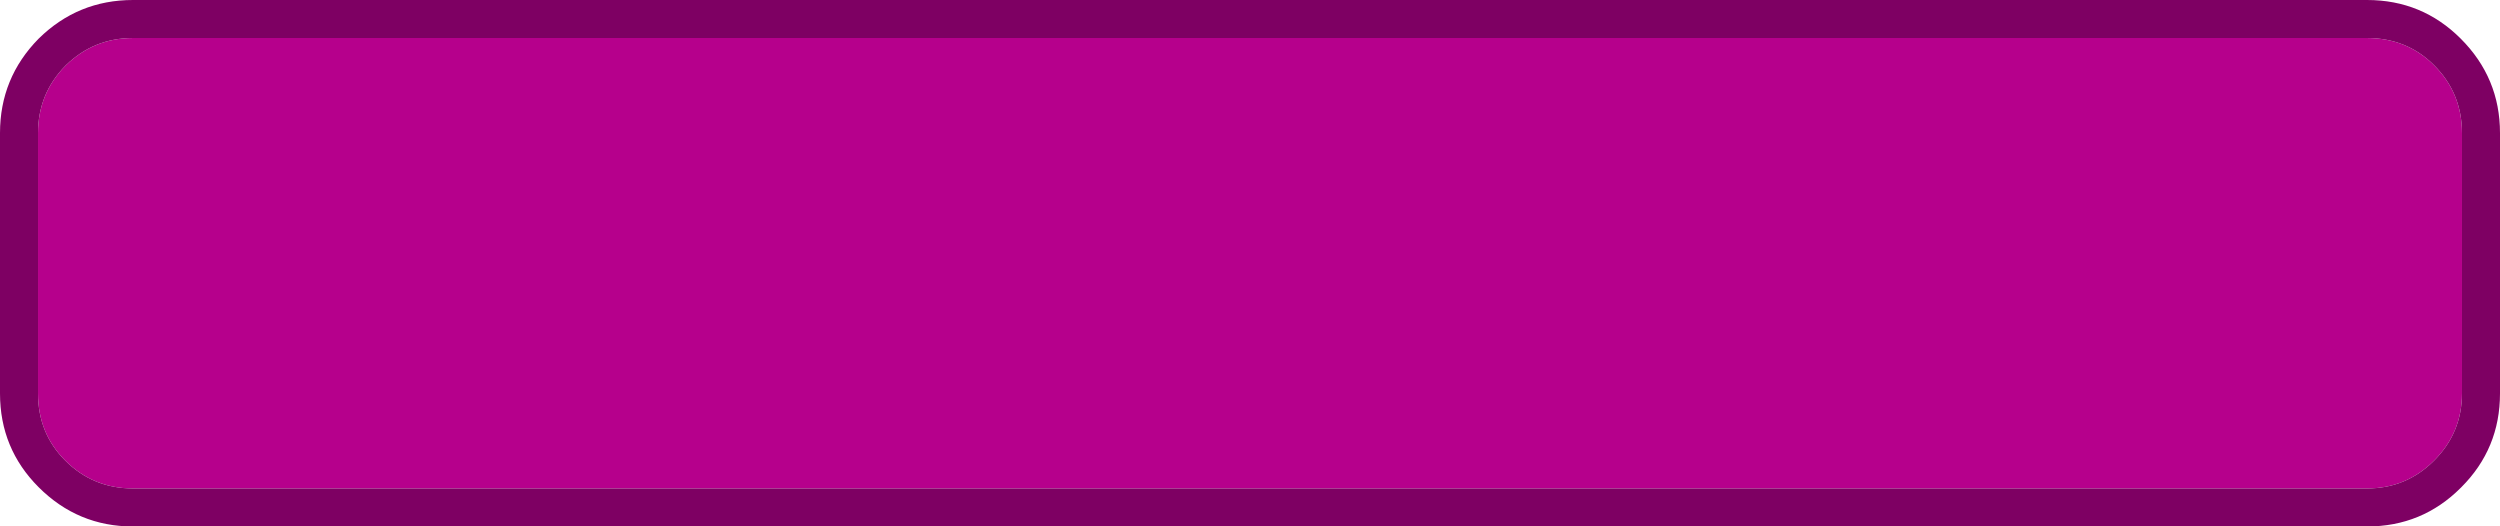
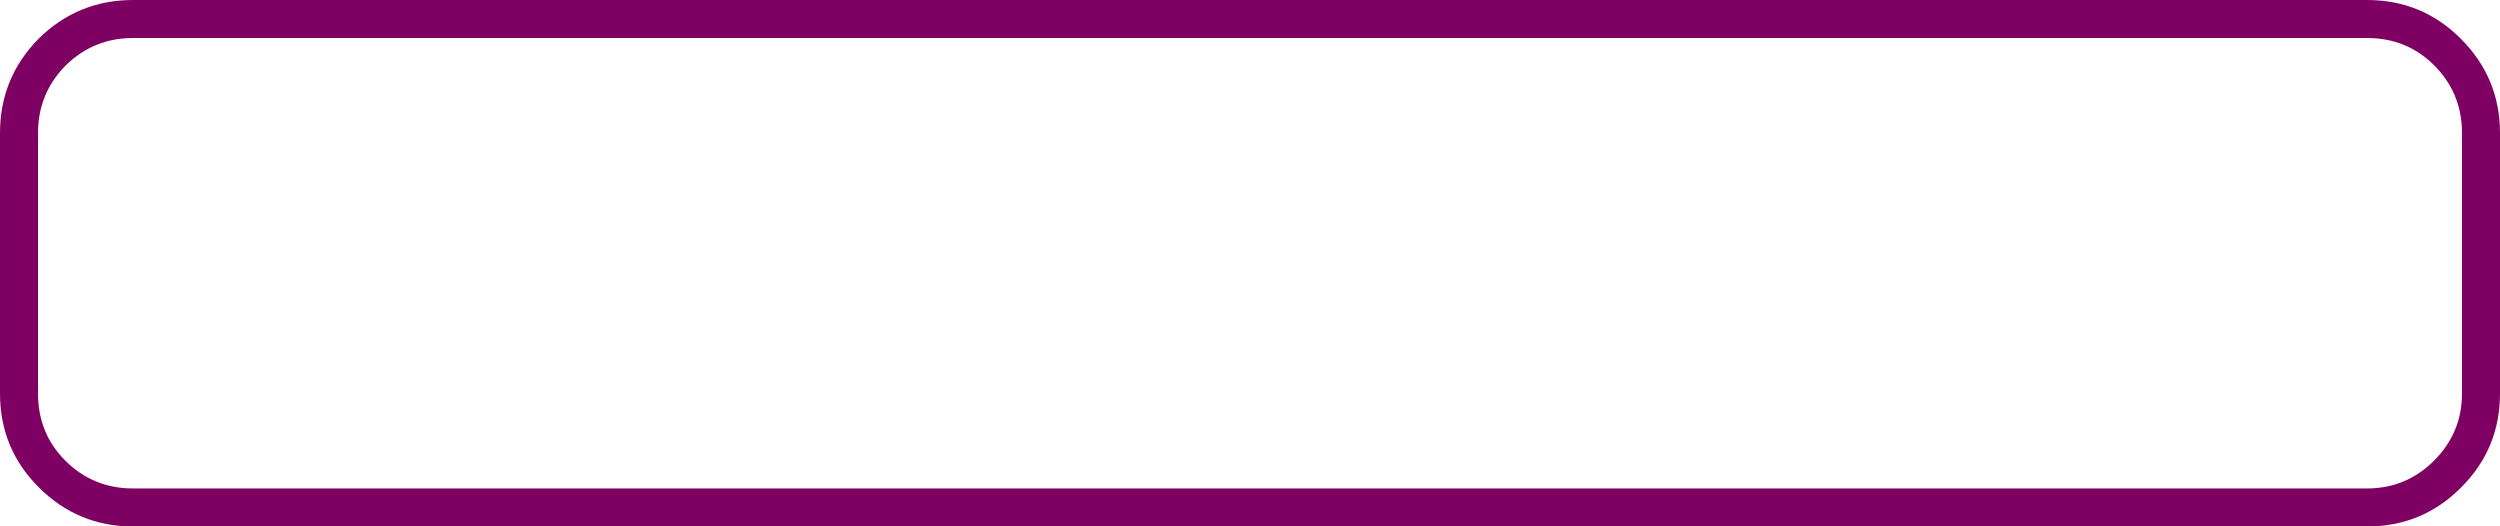
<svg xmlns="http://www.w3.org/2000/svg" height="41.55px" width="197.3px">
  <g transform="matrix(1.0, 0.0, 0.0, 1.0, 100.35, 19.65)">
-     <path d="M93.95 -9.15 L93.95 11.4 Q93.95 14.5 91.75 16.7 89.55 18.9 86.45 18.9 L-89.85 18.9 Q-93.0 18.9 -95.2 16.7 -97.35 14.55 -97.35 11.4 L-97.35 -9.15 Q-97.35 -12.25 -95.2 -14.45 L-95.15 -14.5 Q-92.95 -16.65 -89.85 -16.65 L86.45 -16.65 Q89.6 -16.65 91.75 -14.5 93.95 -12.3 93.95 -9.15" fill="#b6008c" fill-rule="evenodd" stroke="none" />
    <path d="M93.95 -9.15 Q93.95 -12.3 91.75 -14.5 89.6 -16.65 86.45 -16.65 L-89.85 -16.65 Q-92.95 -16.65 -95.15 -14.5 L-95.2 -14.45 Q-97.35 -12.25 -97.35 -9.15 L-97.35 11.4 Q-97.35 14.55 -95.2 16.7 -93.0 18.9 -89.85 18.9 L86.45 18.9 Q89.55 18.9 91.75 16.7 93.95 14.5 93.95 11.4 L93.95 -9.15 M93.85 -16.6 Q96.95 -13.5 96.95 -9.15 L96.95 11.4 Q96.95 15.75 93.9 18.8 L93.85 18.85 Q90.8 21.9 86.45 21.9 L-89.85 21.9 Q-94.2 21.9 -97.3 18.8 -100.35 15.75 -100.35 11.4 L-100.35 -9.15 Q-100.35 -13.5 -97.3 -16.6 -94.2 -19.65 -89.85 -19.65 L86.45 -19.65 Q90.8 -19.65 93.85 -16.6" fill="#7e0063" fill-rule="evenodd" stroke="none" />
  </g>
</svg>